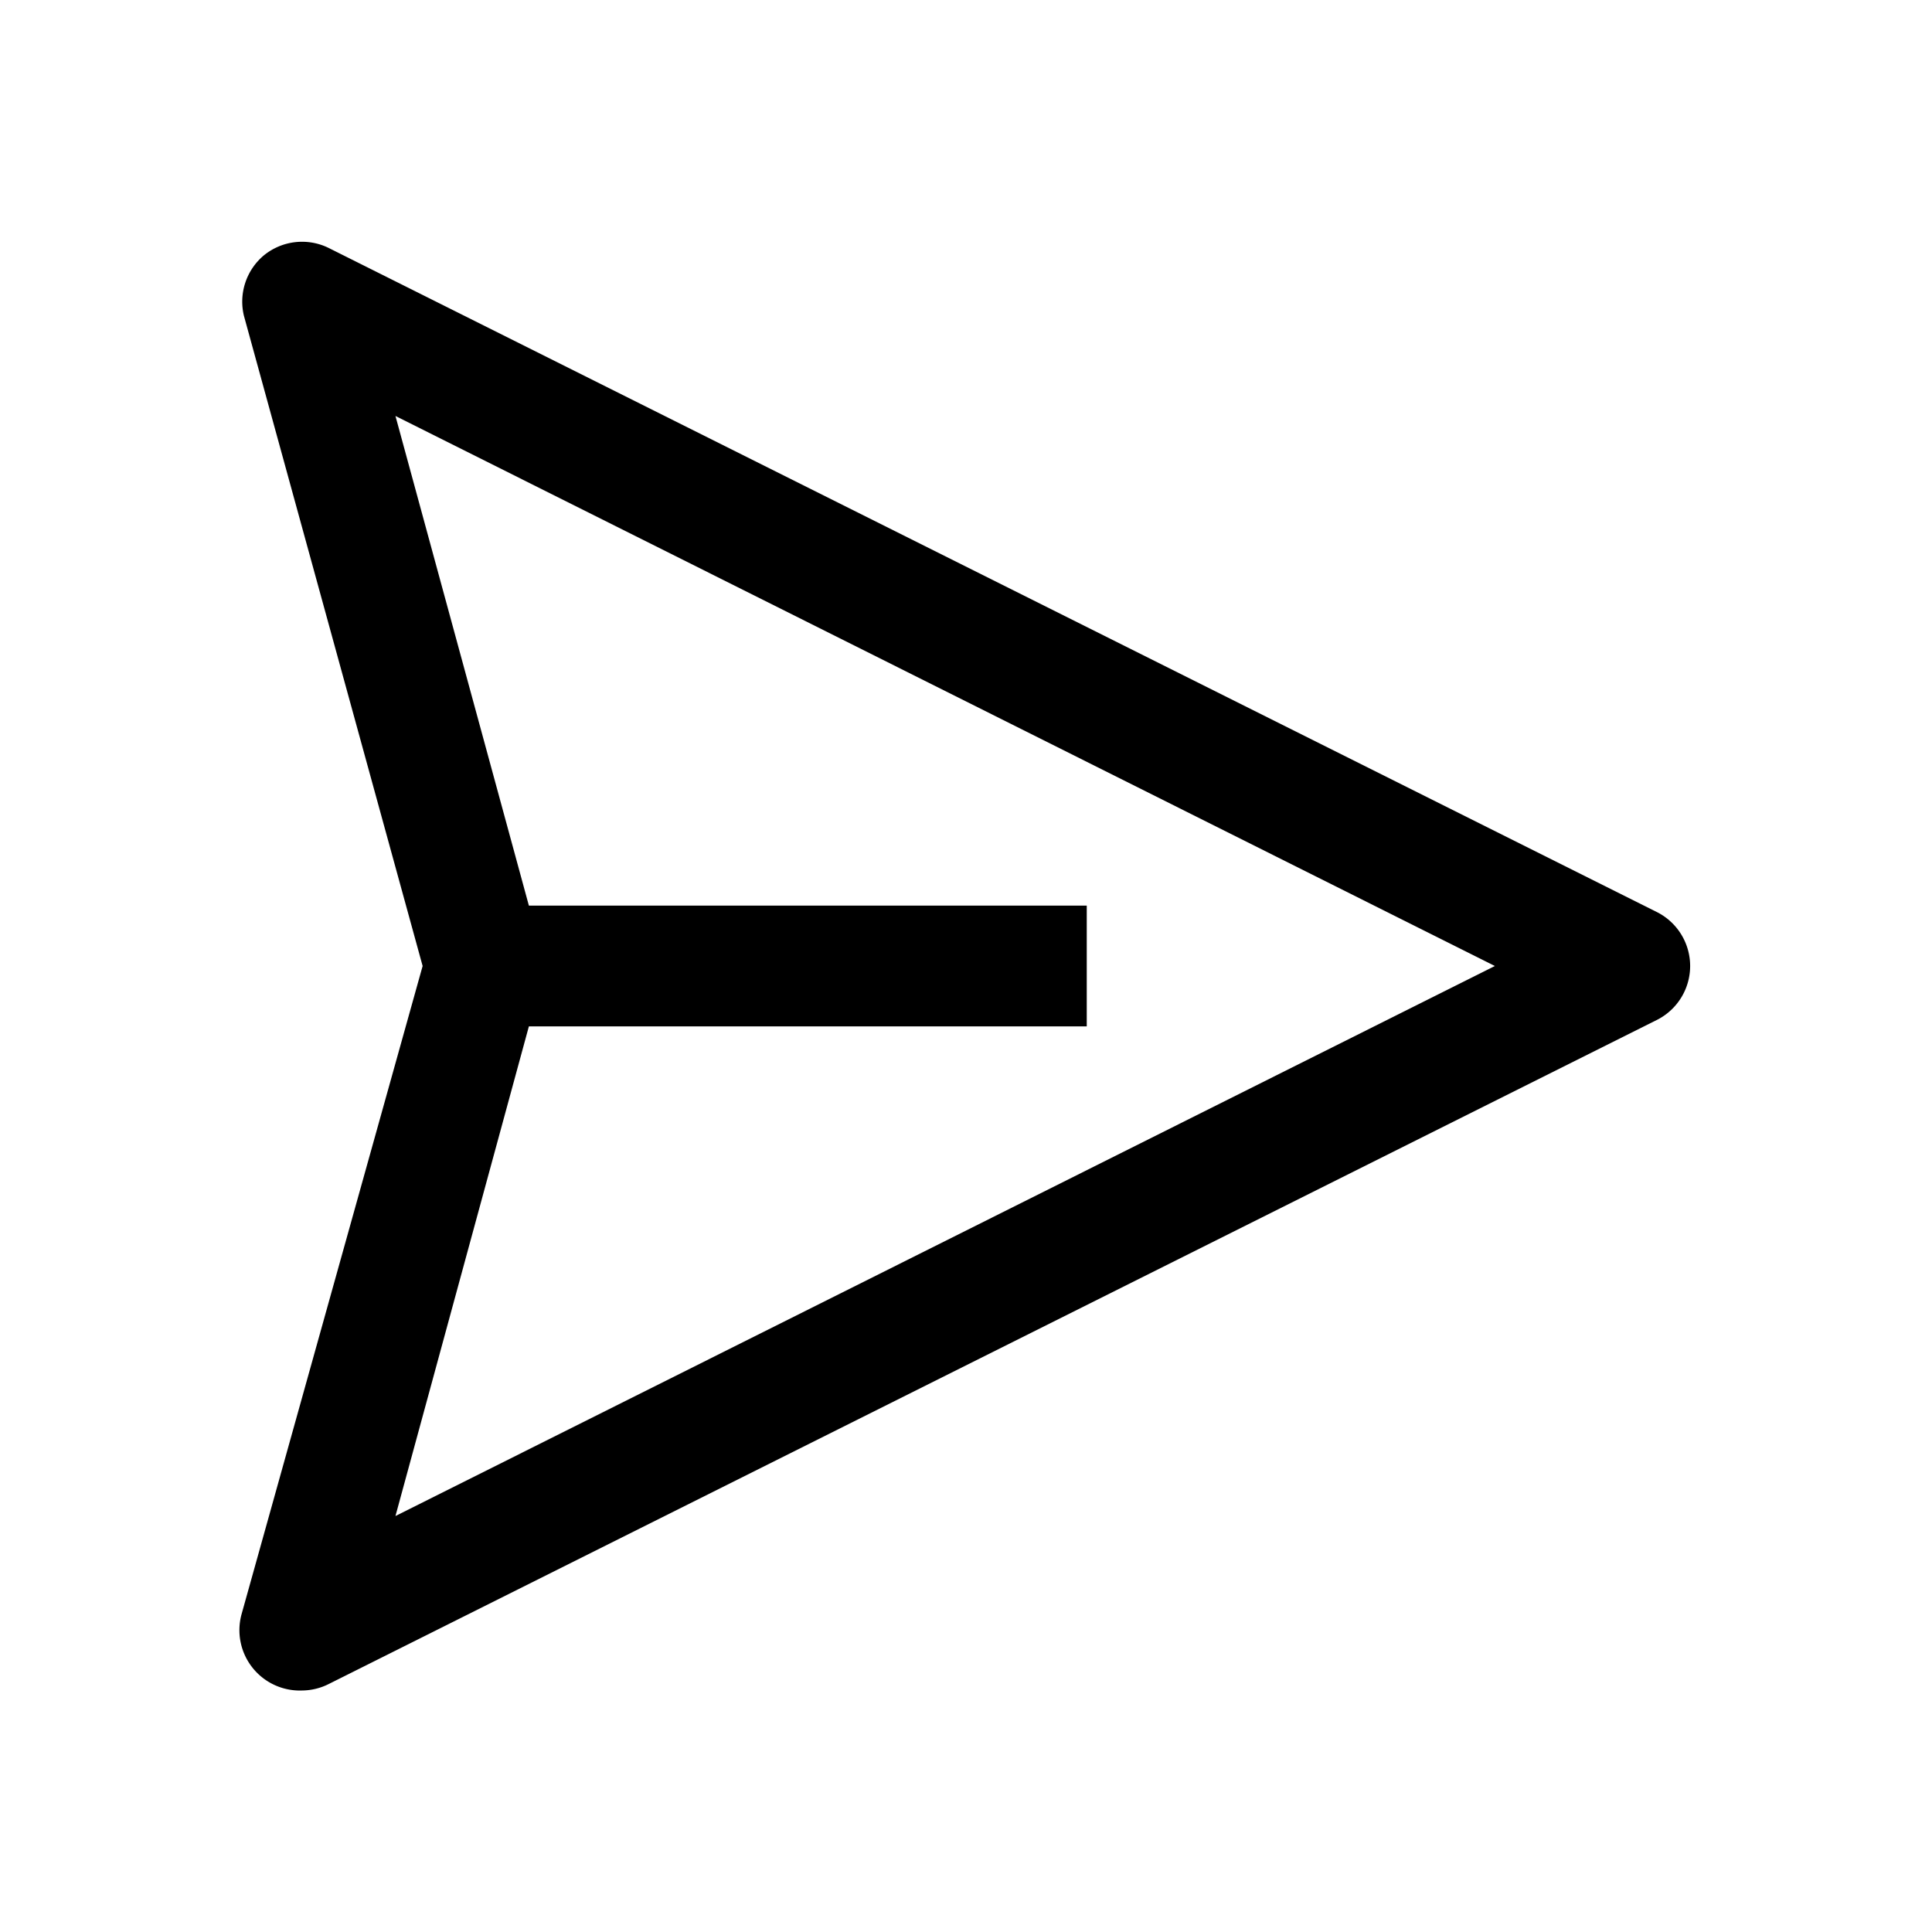
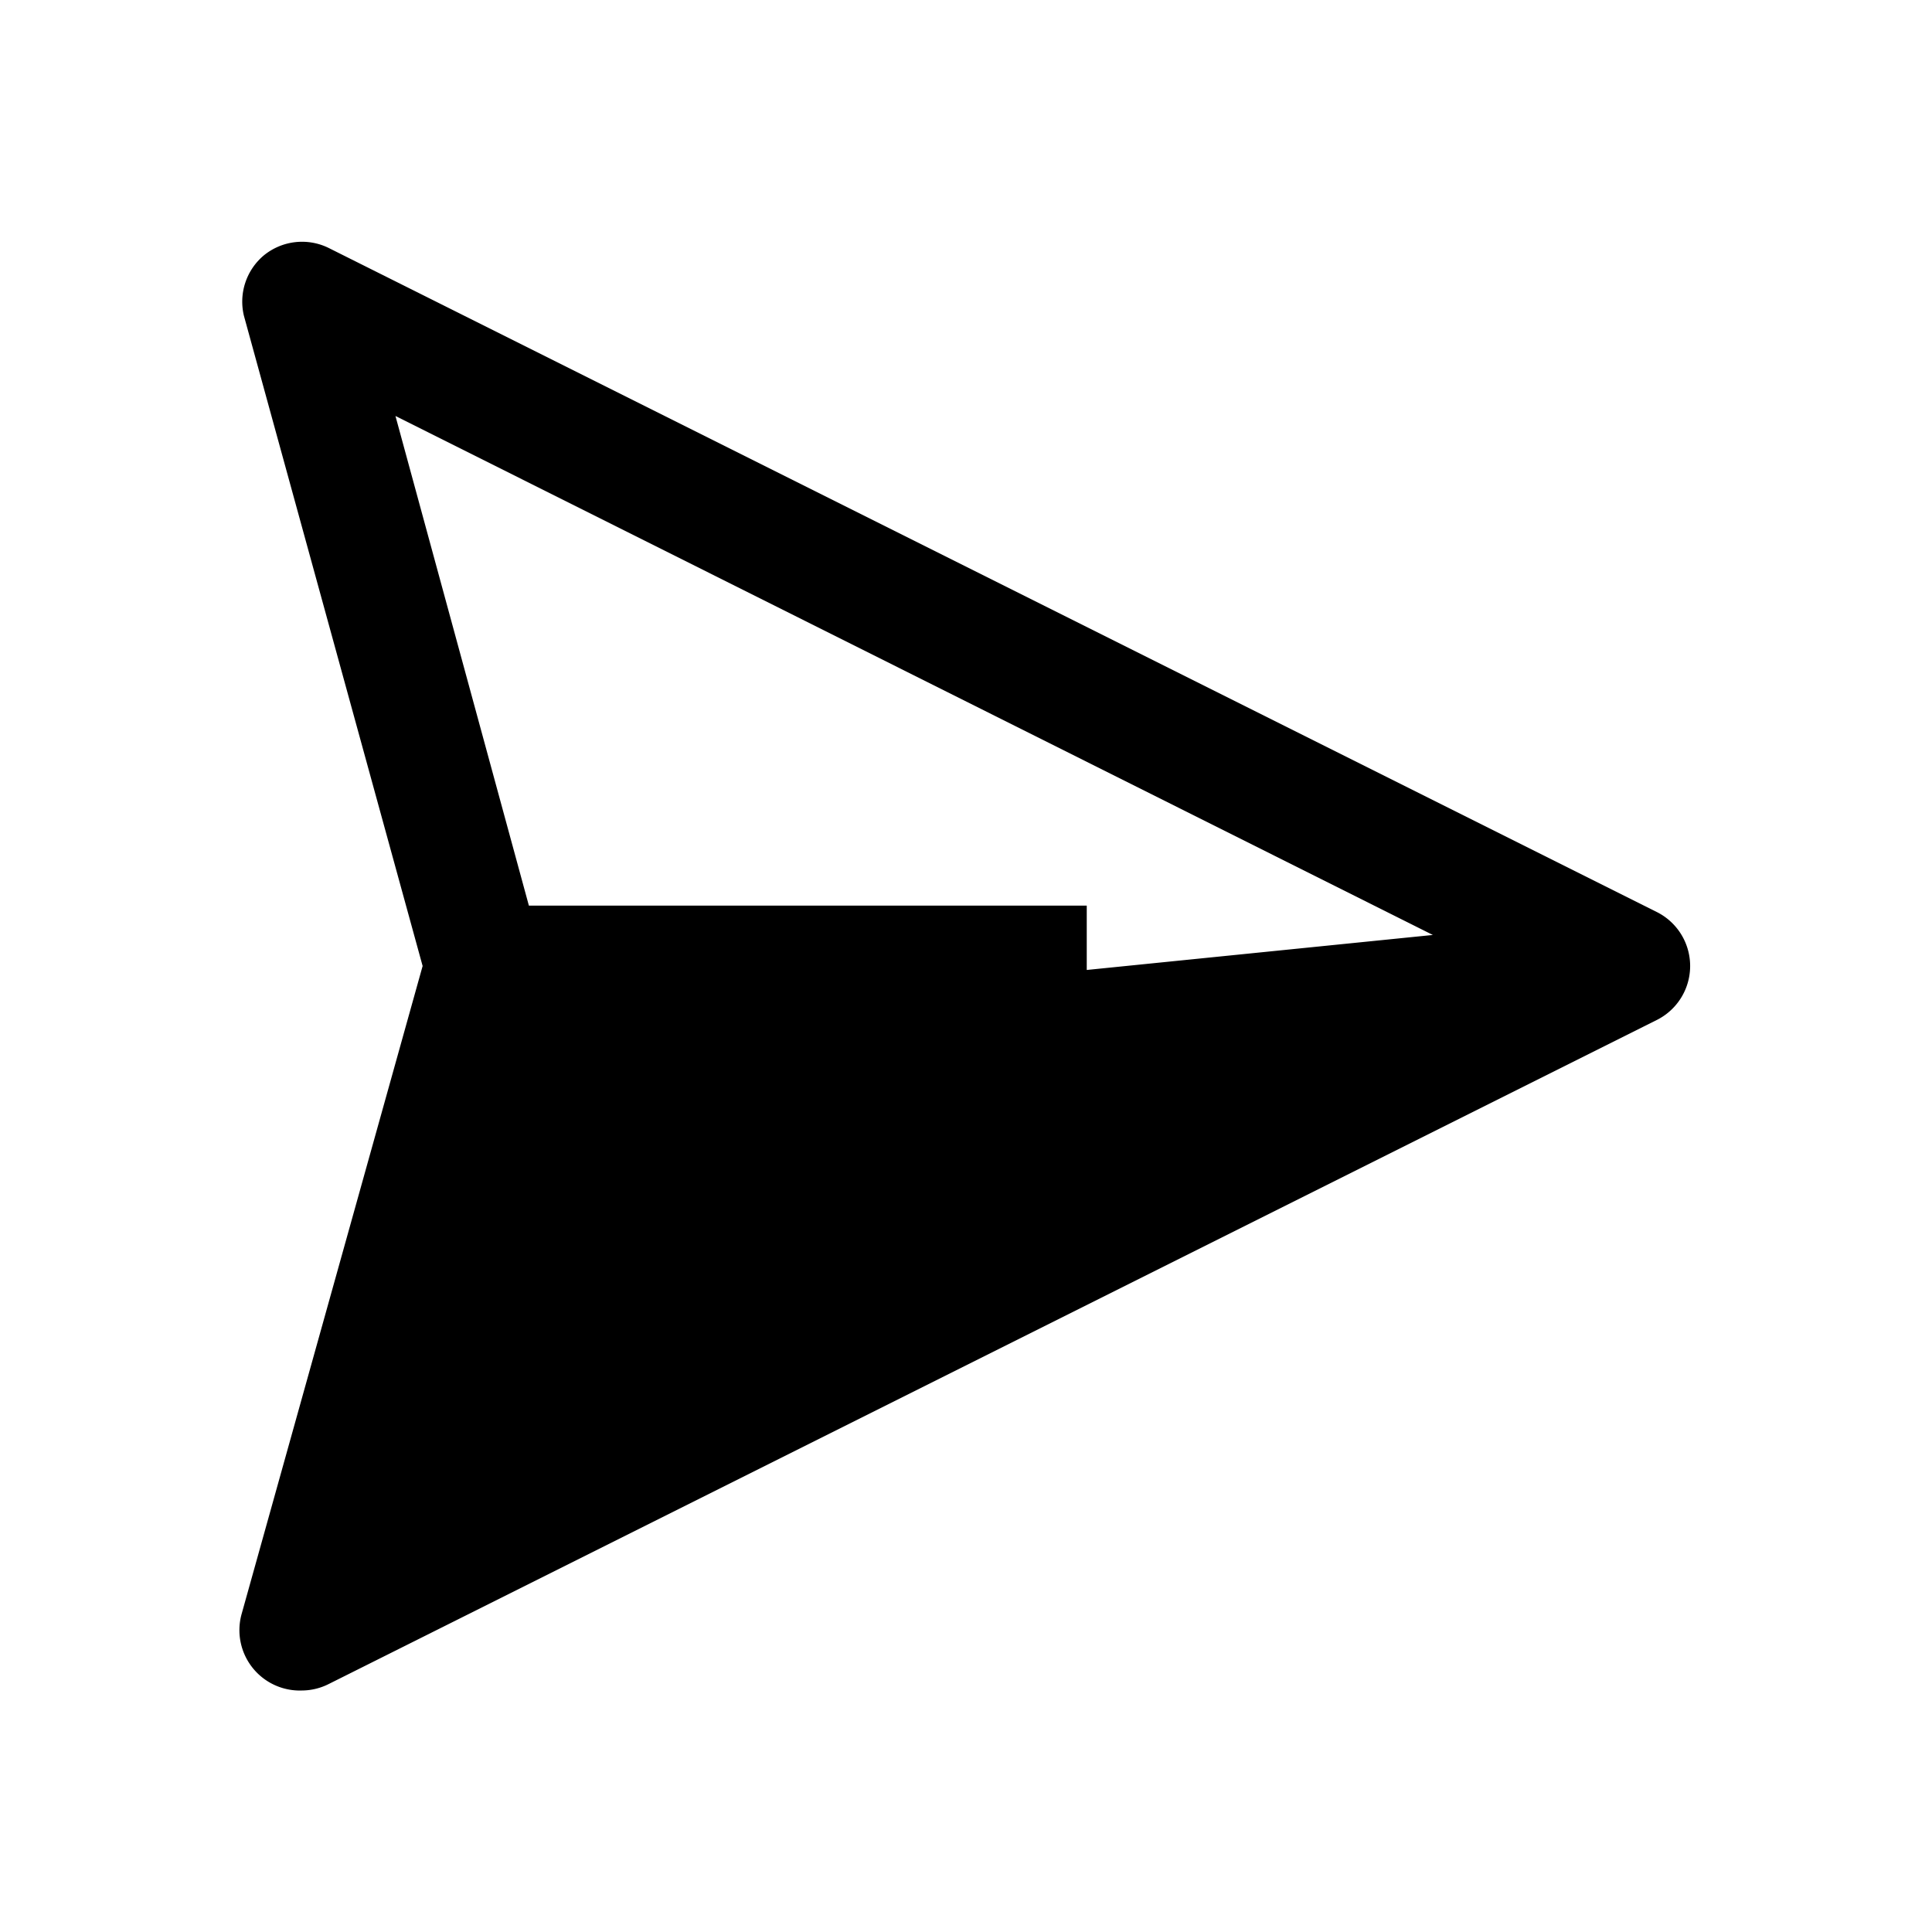
<svg xmlns="http://www.w3.org/2000/svg" fill="#000000" width="800px" height="800px" viewBox="0 0 32 32" id="icon">
  <defs>
    <style>.cls-1{fill:none;}</style>
  </defs>
  <title>send</title>
-   <path d="M27.45,15.11l-22-11a1,1,0,0,0-1.08.12,1,1,0,0,0-.33,1L7,16,4,26.74A1,1,0,0,0,5,28a1,1,0,0,0,.45-.11l22-11a1,1,0,0,0,0-1.78Zm-20.9,10L8.76,17H18V15H8.76L6.55,6.89,24.76,16Z" />
-   <rect id="_Transparent_Rectangle_" data-name="&lt;Transparent Rectangle&gt;" class="cls-1" width="32" height="32" />
+   <path d="M27.45,15.11l-22-11a1,1,0,0,0-1.08.12,1,1,0,0,0-.33,1L7,16,4,26.74A1,1,0,0,0,5,28a1,1,0,0,0,.45-.11l22-11a1,1,0,0,0,0-1.78ZL8.76,17H18V15H8.76L6.55,6.89,24.76,16Z" />
</svg>